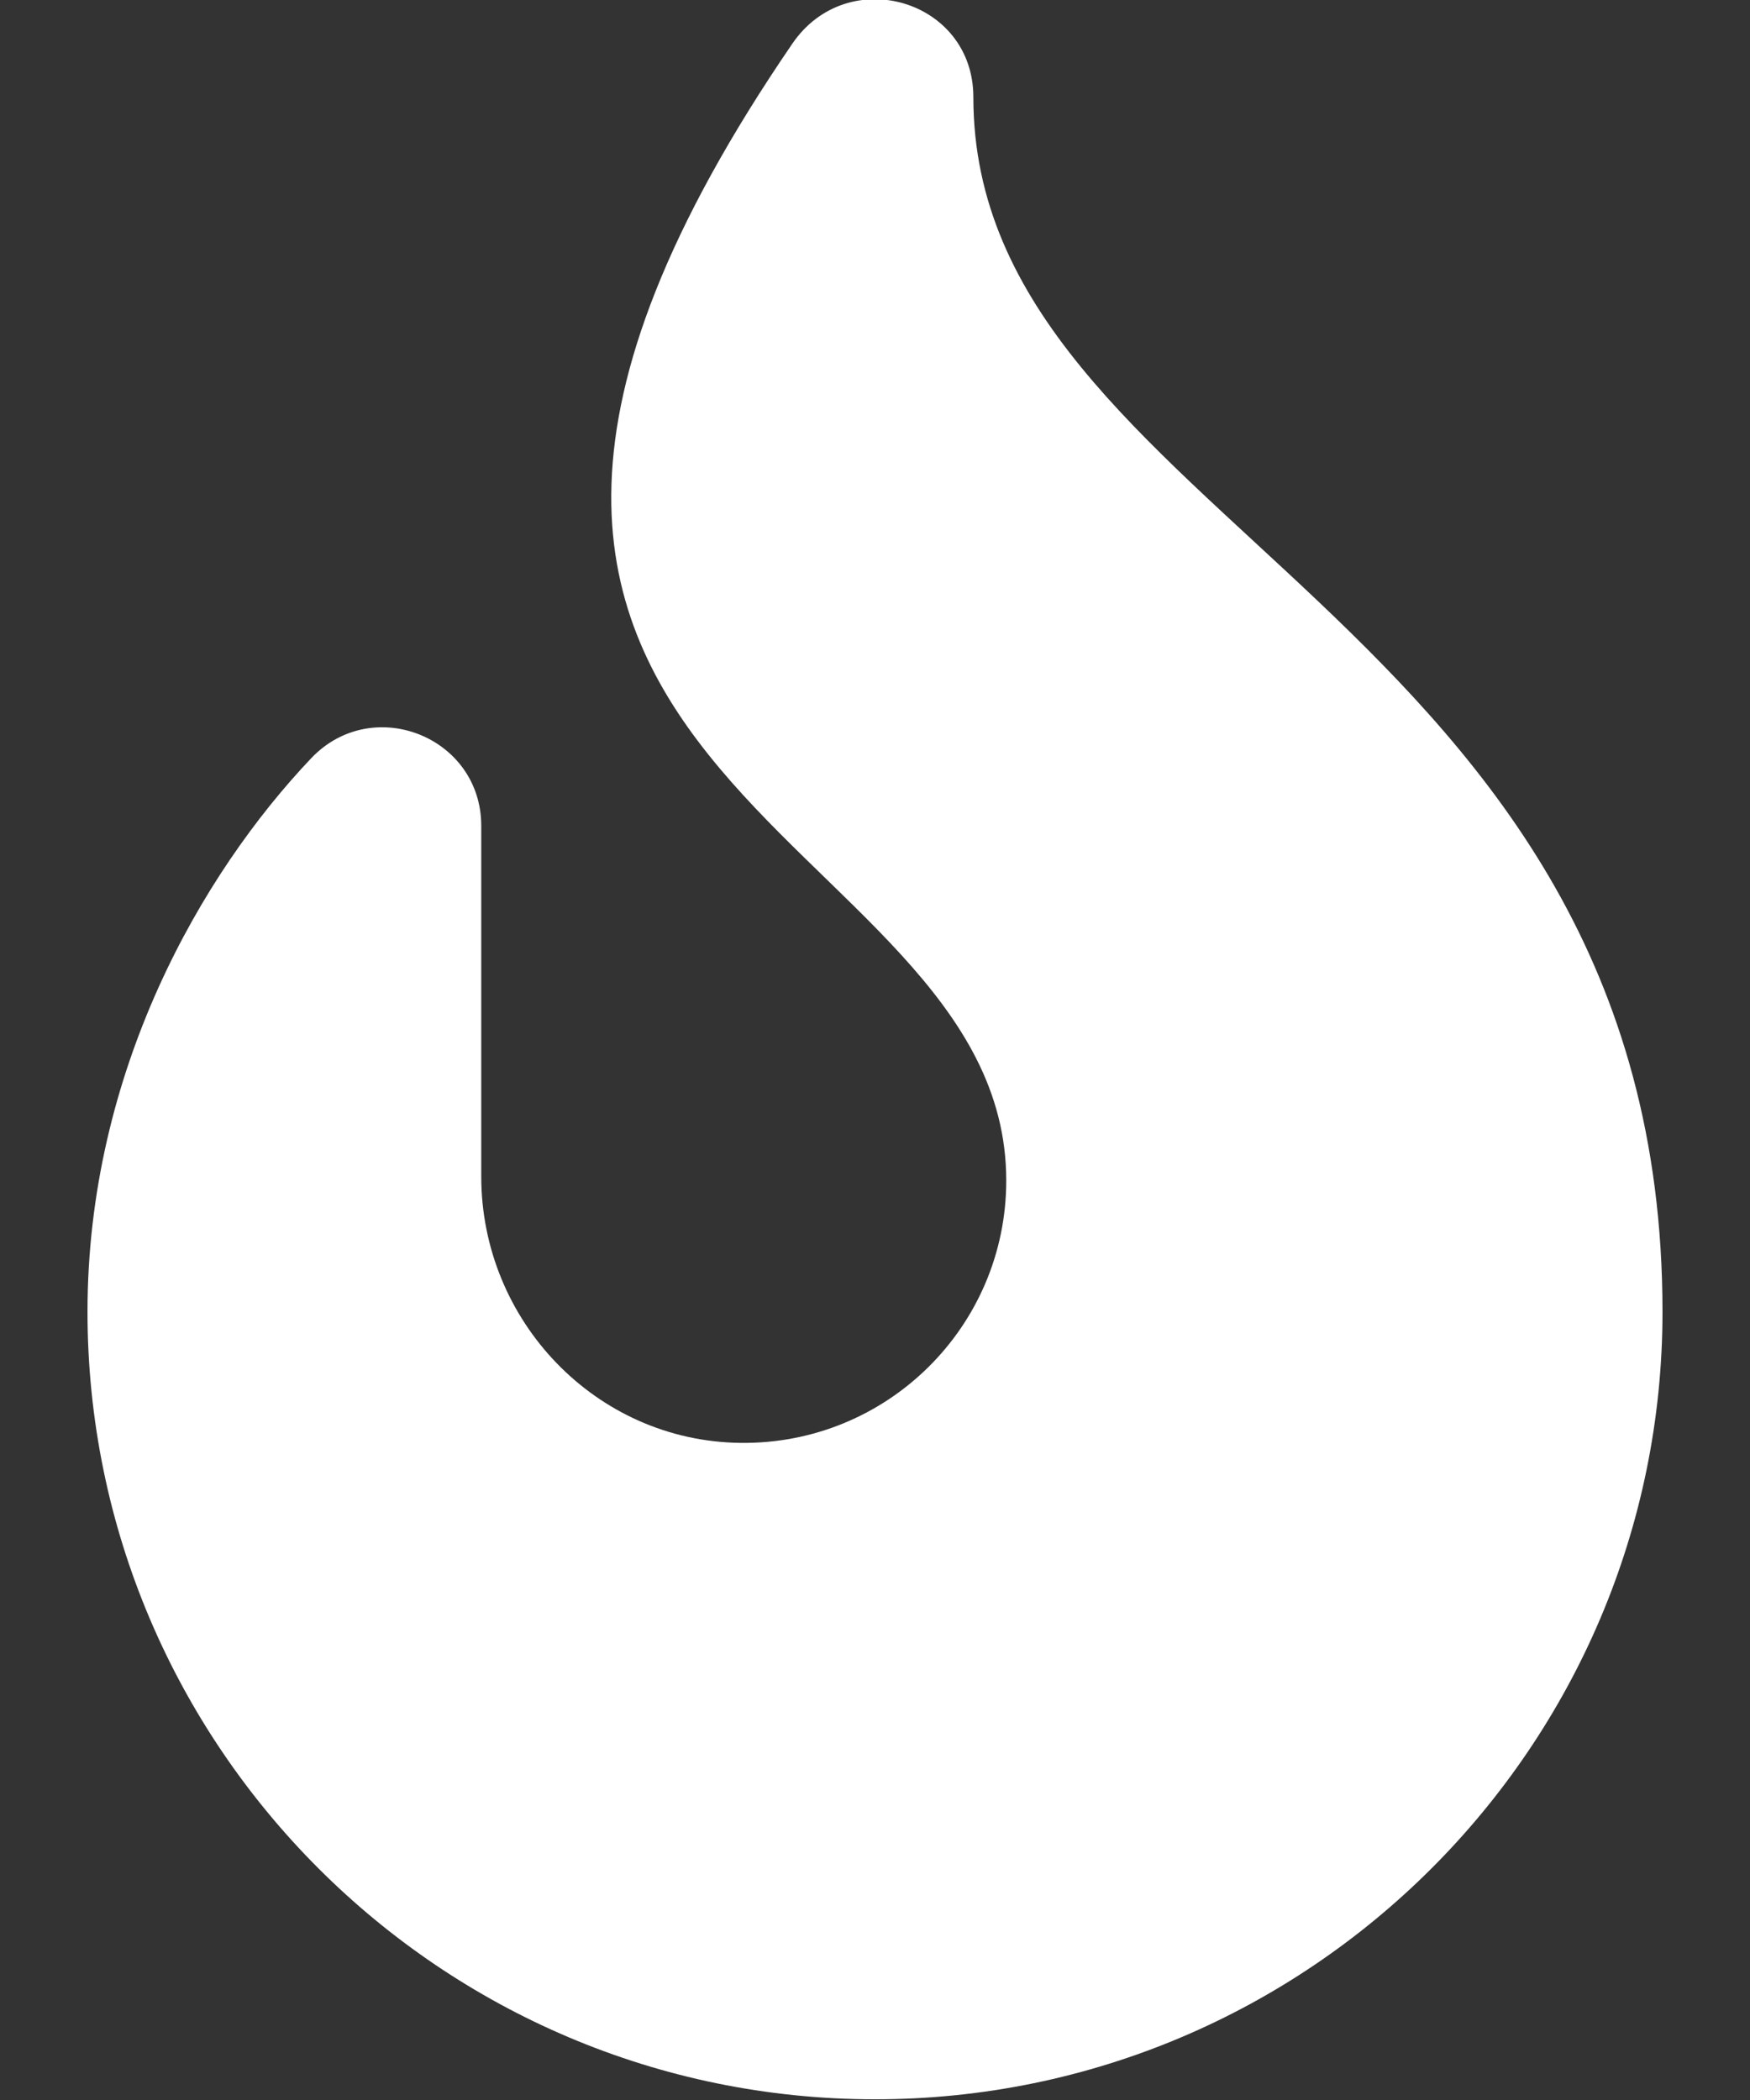
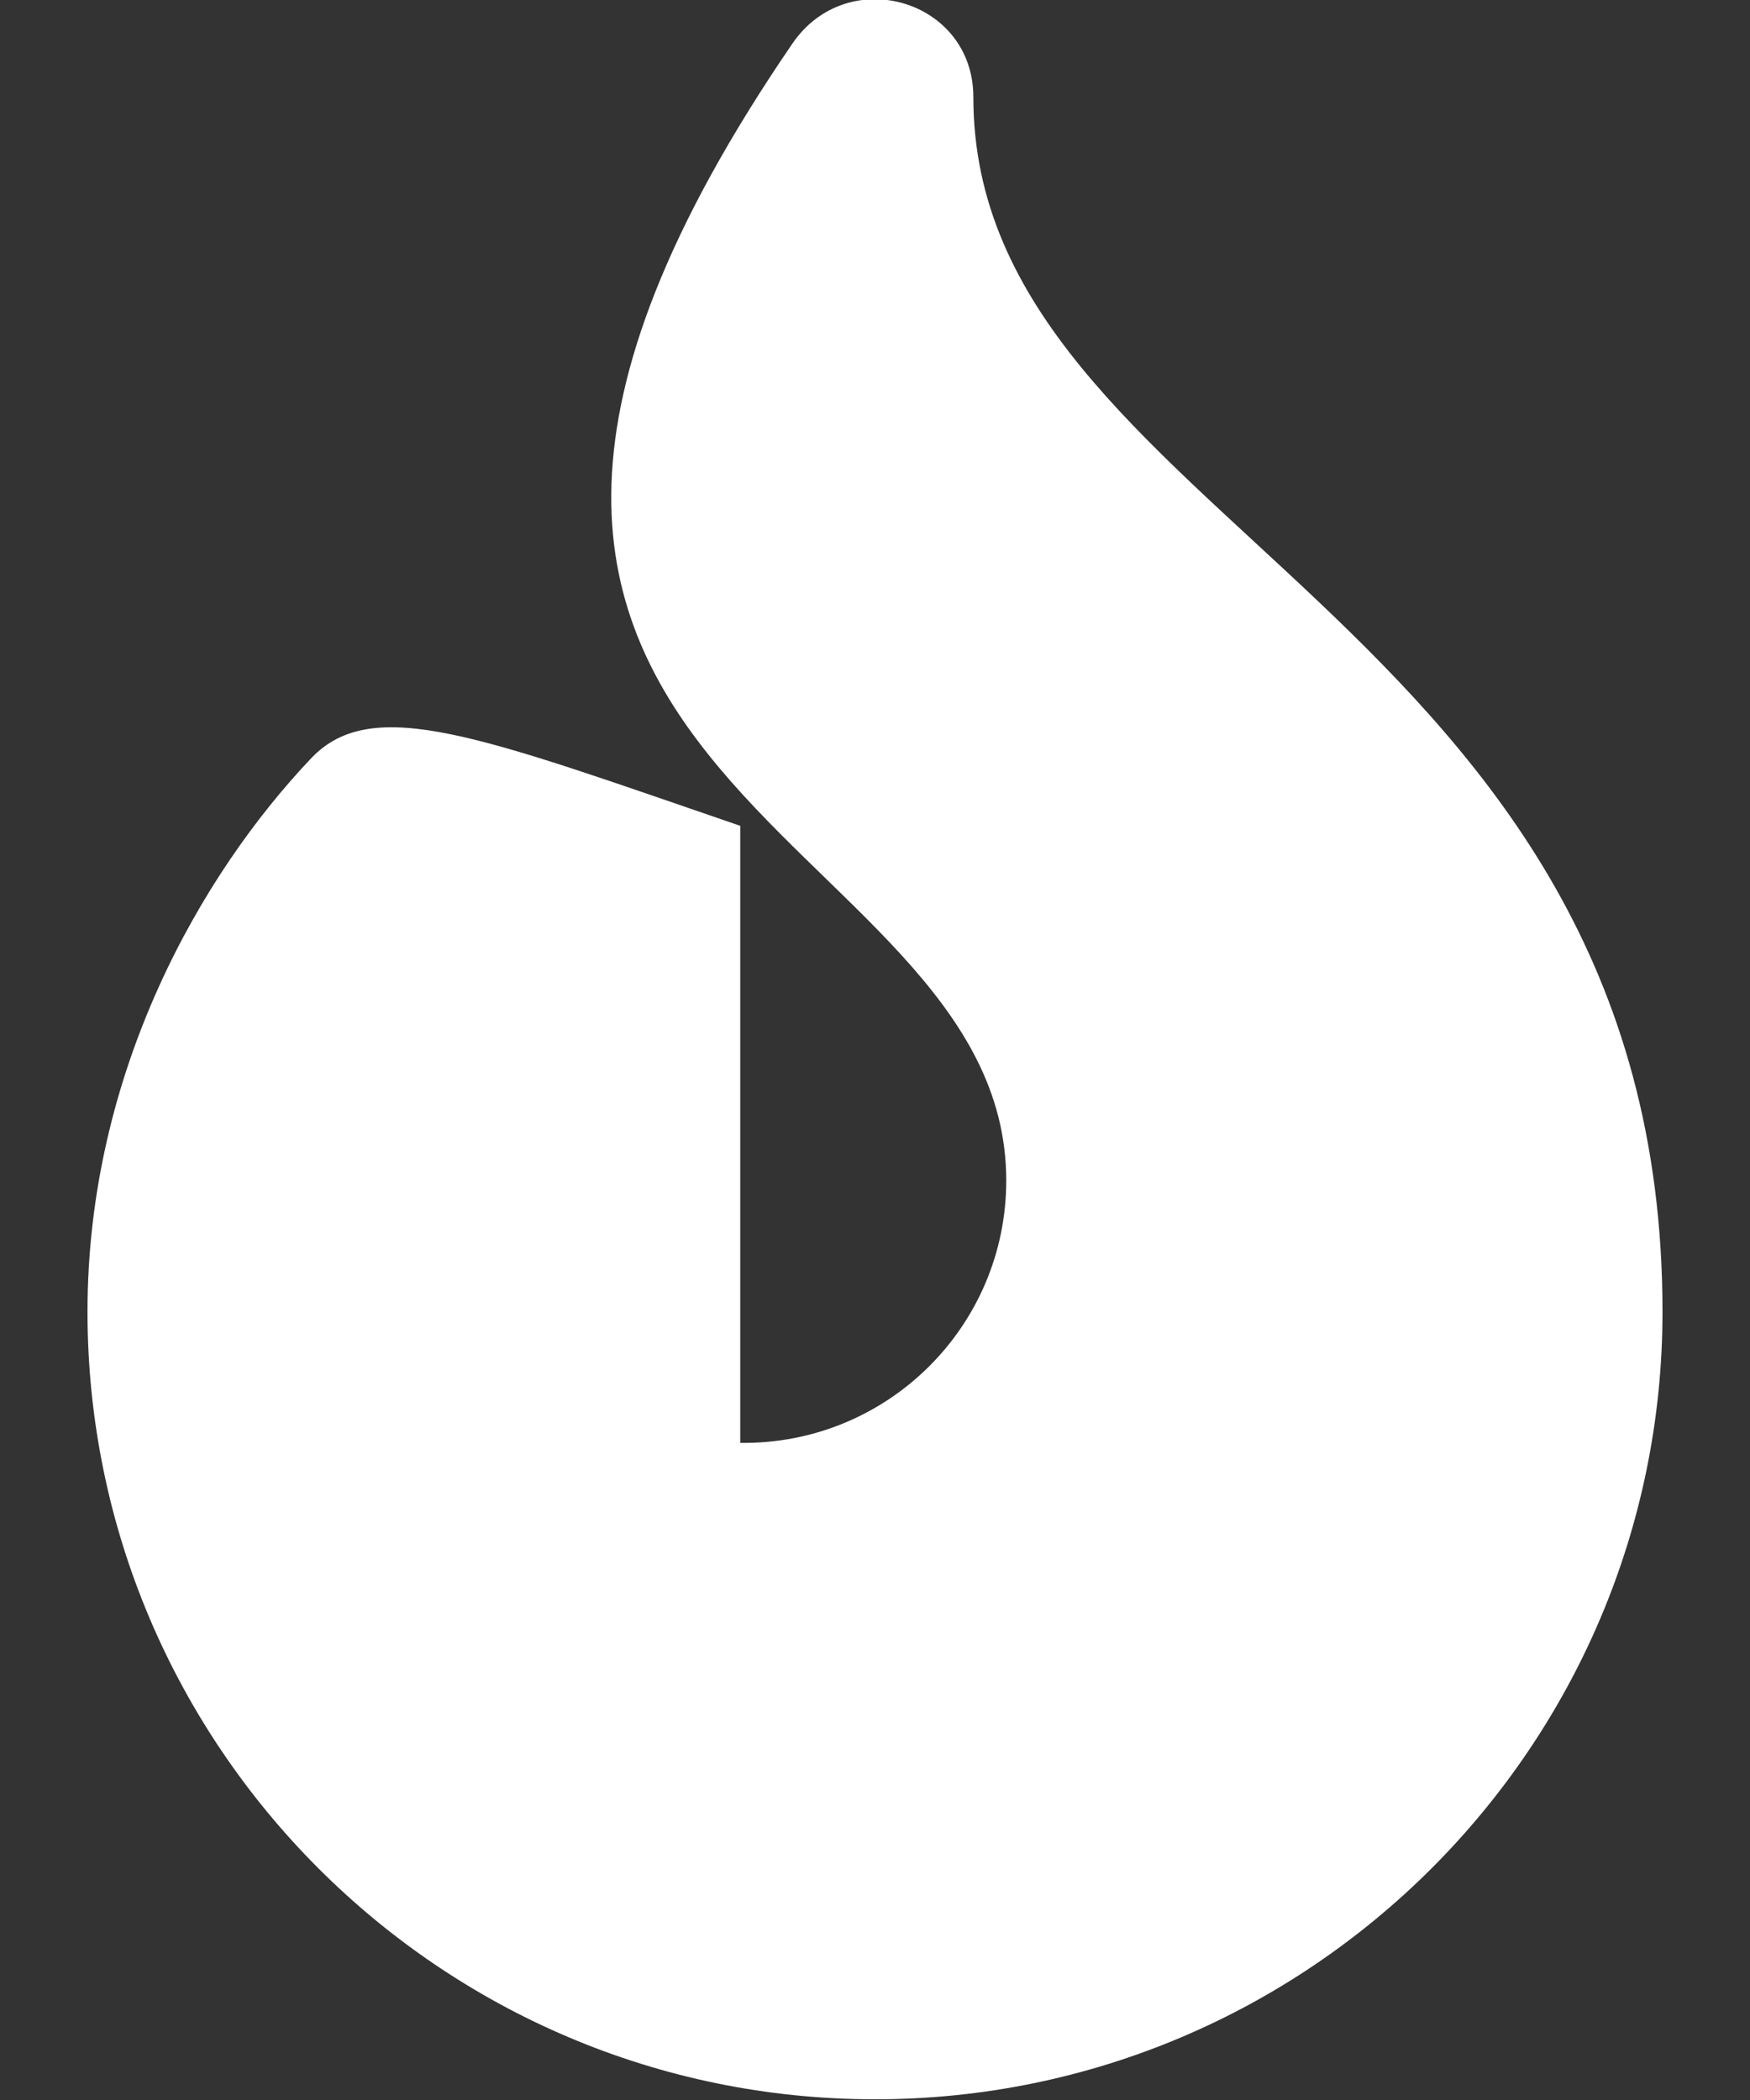
<svg xmlns="http://www.w3.org/2000/svg" width="10" height="12" viewBox="0 0 10 12" fill="none">
  <rect x="0" y="0" width="10" height="12" fill="#333333" stroke="none" />
-   <path d="M5.562 0.555C5.562 -0.003 4.844 -0.213 4.528 0.249C1.625 4.492 5.75 4.683 5.75 6.746C5.75 7.581 5.068 8.256 4.23 8.245C3.406 8.235 2.75 7.548 2.75 6.723V4.719C2.75 4.211 2.13 3.964 1.779 4.332C1.152 4.992 0.5 6.121 0.5 7.496C0.5 9.977 2.519 11.996 5 11.996C7.481 11.996 9.5 9.977 9.5 7.496C9.5 3.504 5.562 2.972 5.562 0.555Z" fill="white" />
+   <path d="M5.562 0.555C5.562 -0.003 4.844 -0.213 4.528 0.249C1.625 4.492 5.75 4.683 5.75 6.746C5.75 7.581 5.068 8.256 4.23 8.245V4.719C2.75 4.211 2.13 3.964 1.779 4.332C1.152 4.992 0.5 6.121 0.5 7.496C0.5 9.977 2.519 11.996 5 11.996C7.481 11.996 9.5 9.977 9.5 7.496C9.5 3.504 5.562 2.972 5.562 0.555Z" fill="white" />
</svg>